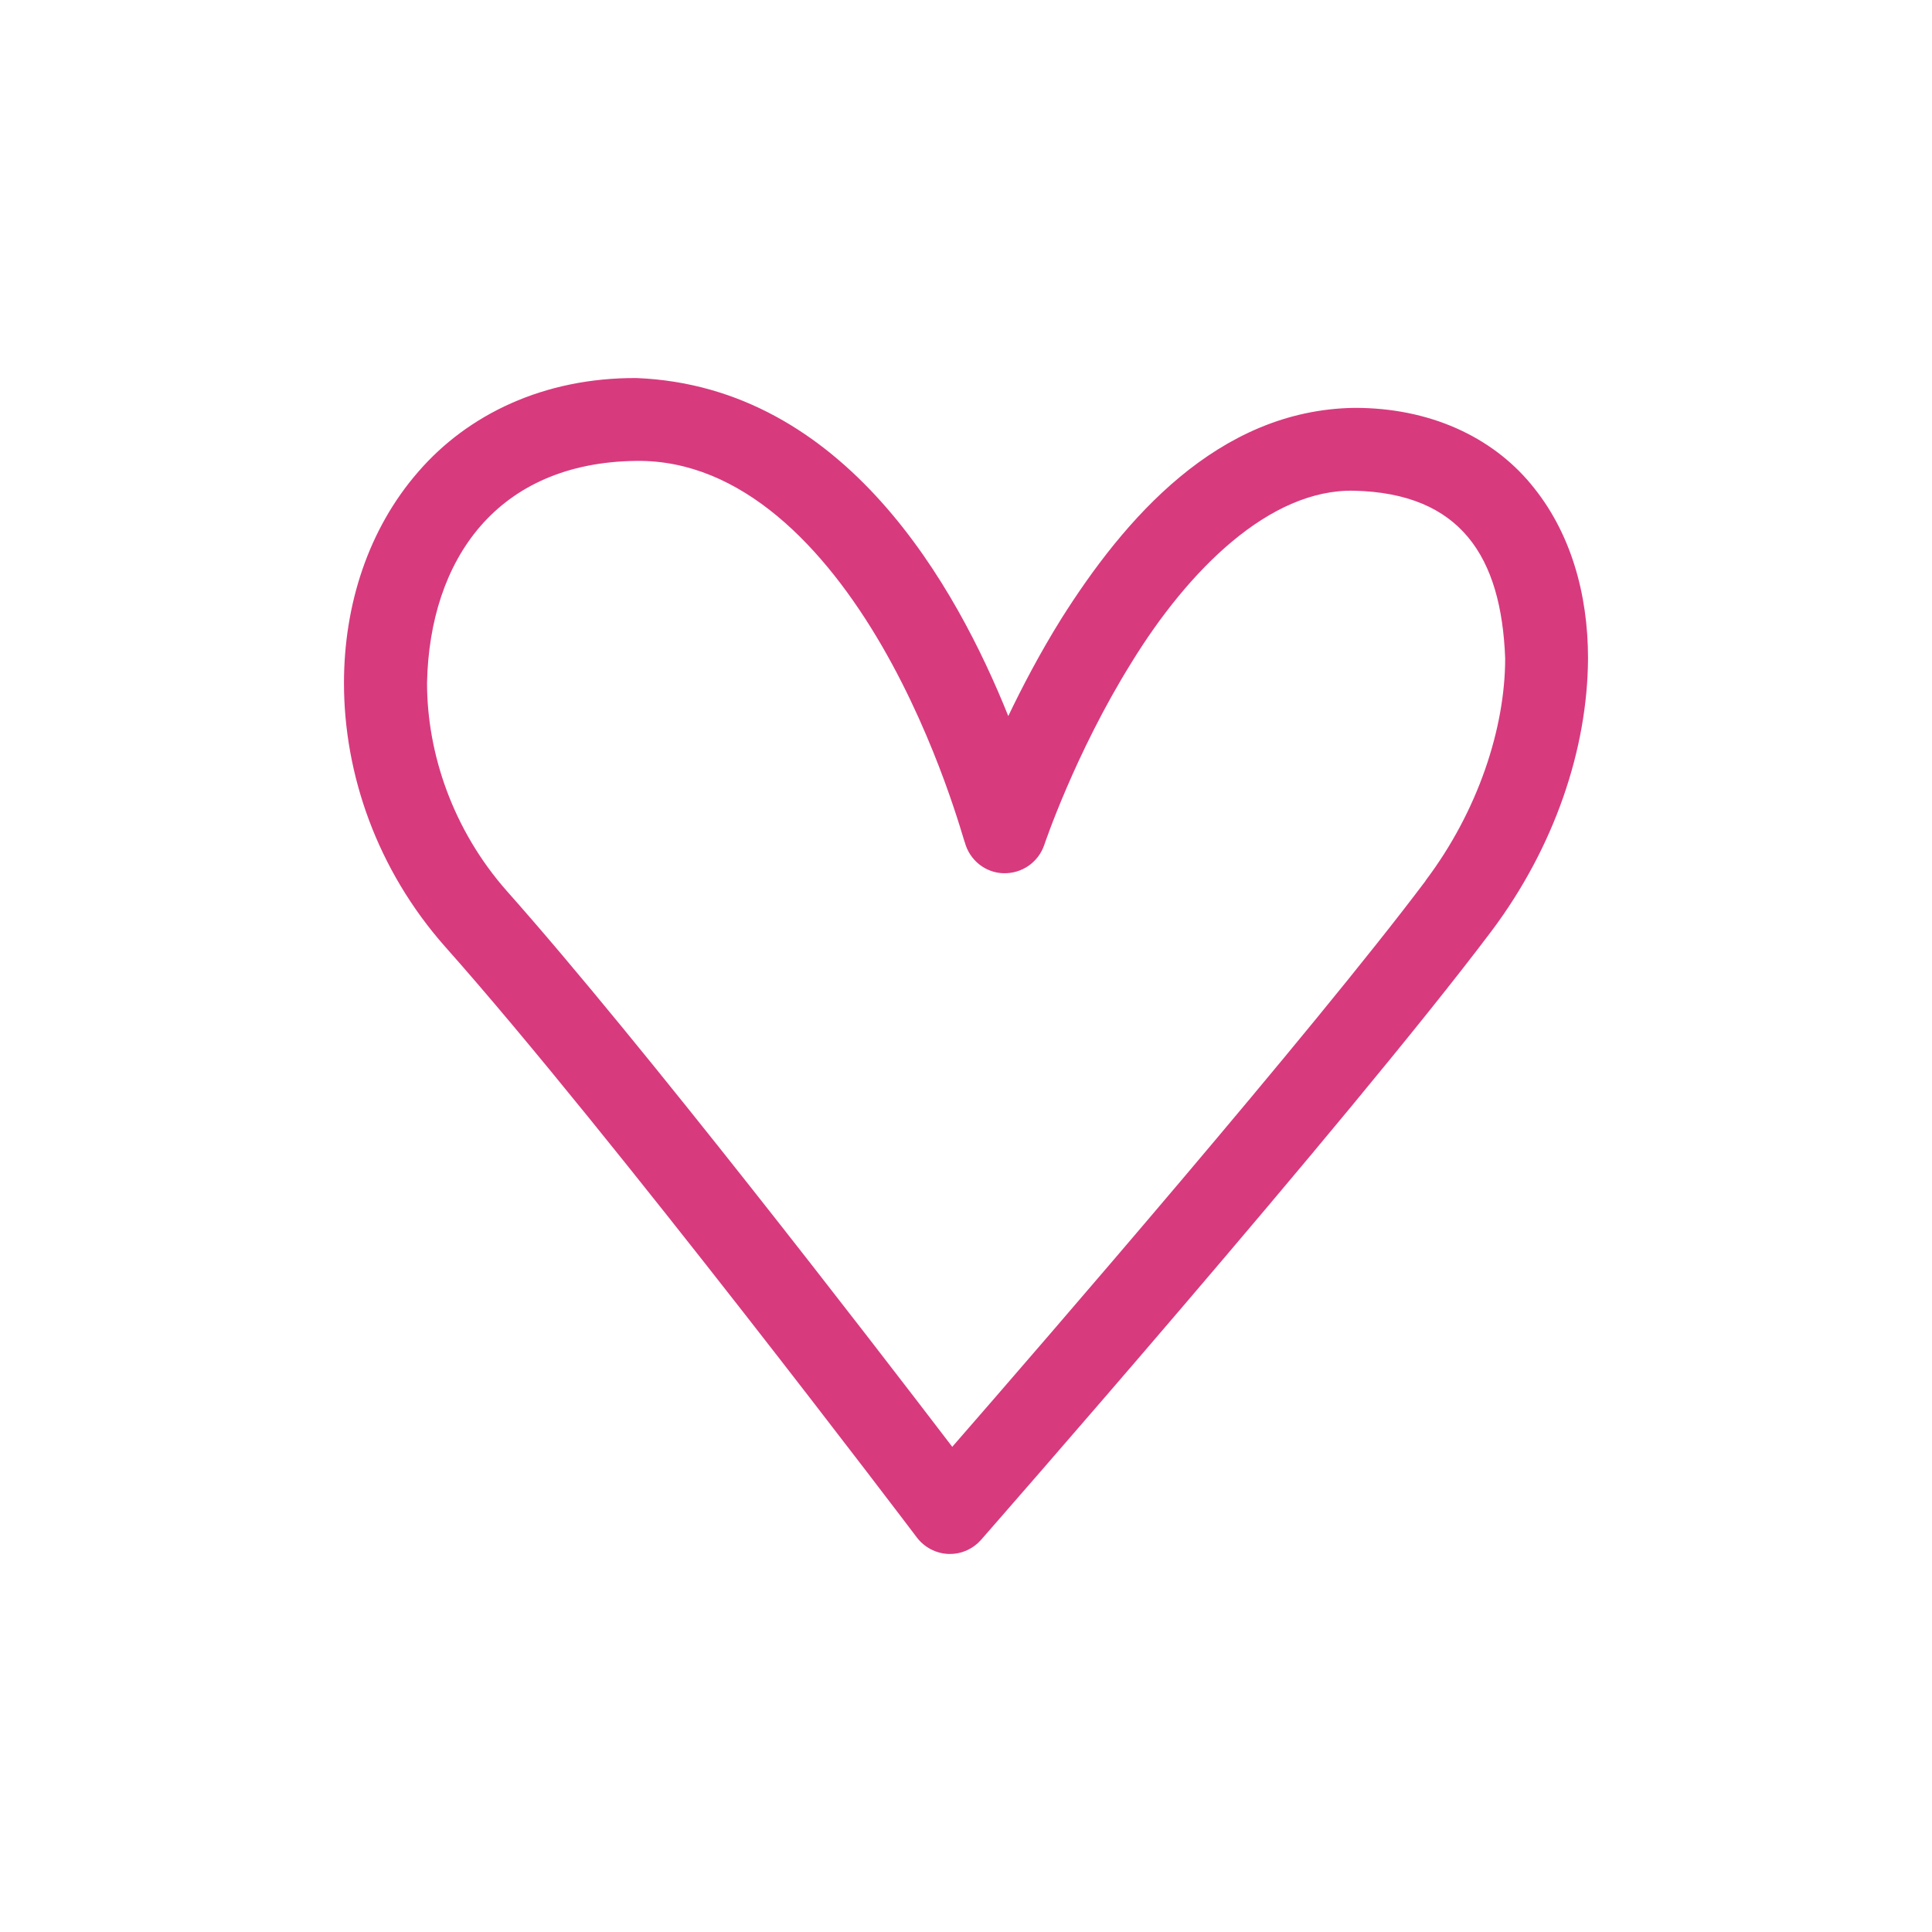
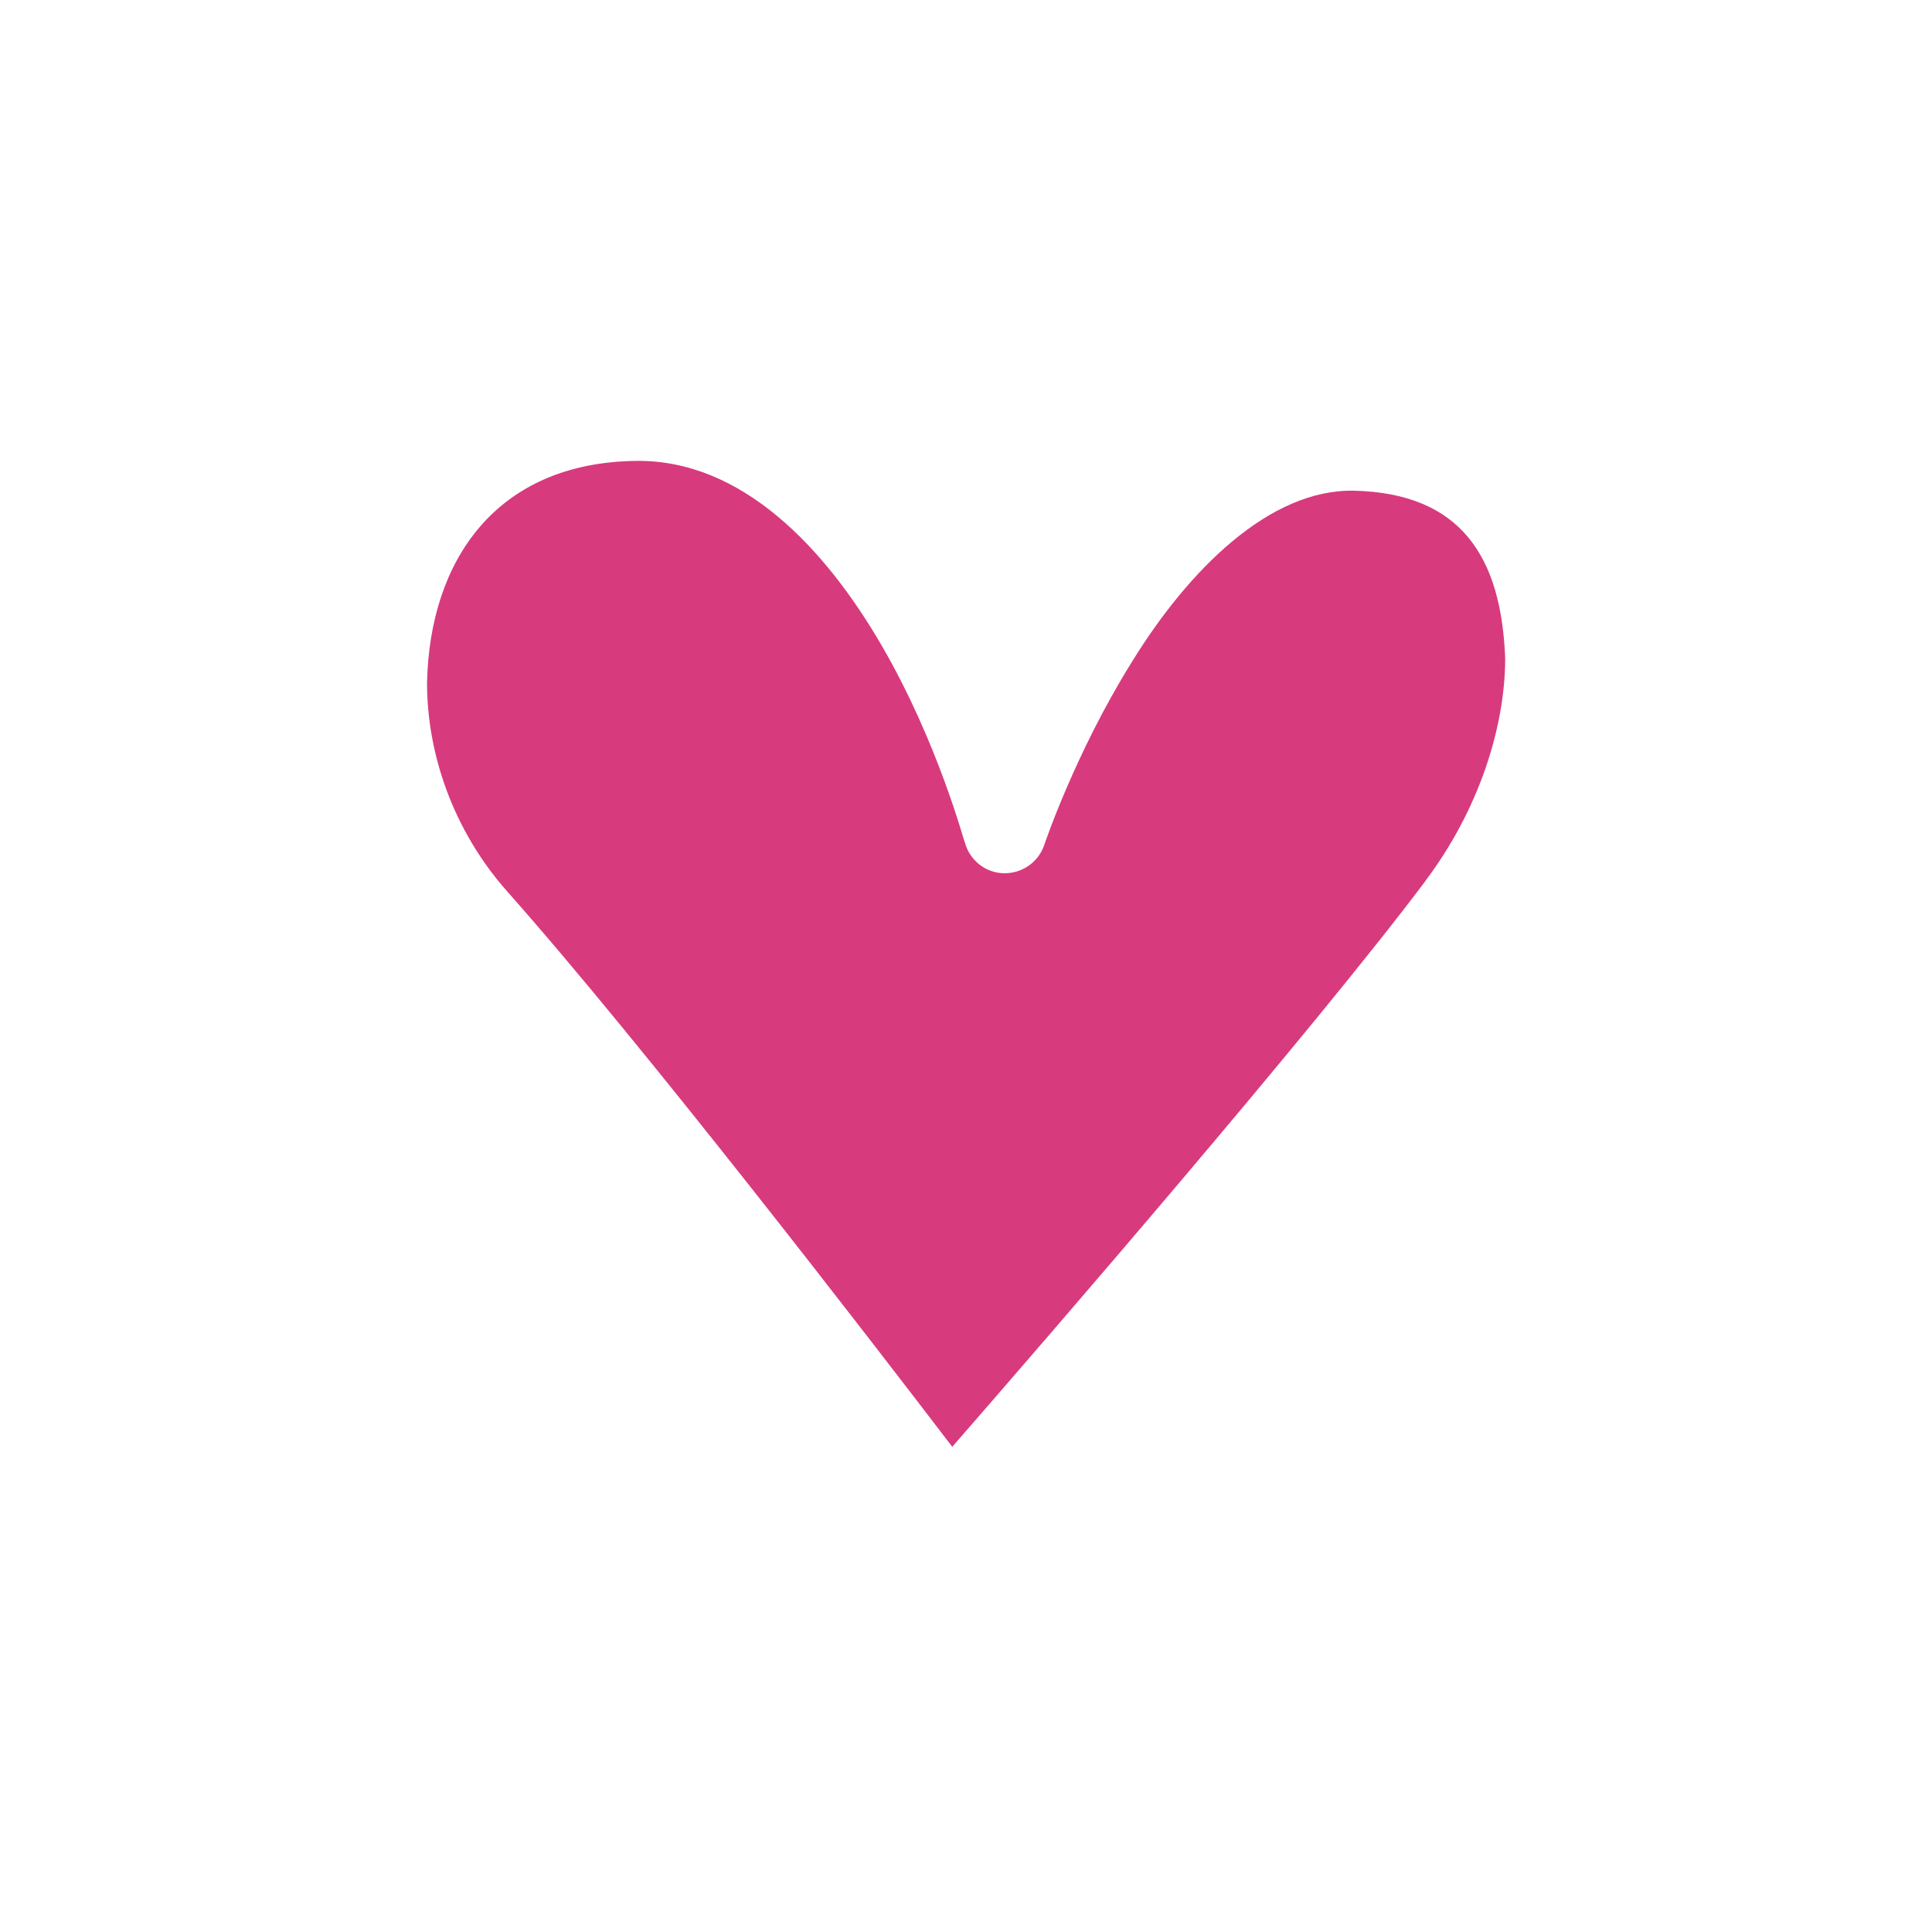
<svg xmlns="http://www.w3.org/2000/svg" id="Layer_1" data-name="Layer 1" viewBox="0 0 90.71 90.71">
  <defs>
    <style>
      .cls-1 {
        fill: #d83a7e;
      }
    </style>
  </defs>
-   <path class="cls-1" d="M71.88,22.73c-1.86-2.24-4.78-3.59-8.3-3.58-6.43.1-10.82,5.26-13.75,9.9-.99,1.59-1.82,3.17-2.49,4.57-2.42-6.03-7.64-15.48-17.46-15.87-4.35-.02-7.92,1.71-10.25,4.41-2.34,2.69-3.48,6.24-3.48,9.91,0,4.28,1.55,8.76,4.75,12.38,7.73,8.69,22.13,27.71,22.15,27.74.35.46.9.75,1.48.77.03,0,.05,0,.08,0,.56,0,1.09-.25,1.45-.66.02-.03,17.25-19.66,23.98-28.6,2.95-3.94,4.5-8.54,4.52-12.79,0-3.04-.82-5.96-2.69-8.19ZM66.93,41.36c-5.33,7.09-17.82,21.52-22.22,26.57-3.85-5.04-14.49-18.86-20.9-26.08-2.54-2.87-3.76-6.46-3.76-9.79.12-5.77,3.27-10.35,9.83-10.42,4.93-.06,8.85,4.06,11.54,8.71,2.65,4.58,3.85,9.21,3.88,9.2.22.83.96,1.43,1.82,1.45.86.02,1.63-.51,1.91-1.33,0,0,1.44-4.3,4.1-8.57,2.66-4.33,6.48-8.15,10.45-8.06,5,.12,6.91,3.09,7.09,7.87,0,3.27-1.27,7.17-3.74,10.44Z" />
+   <path class="cls-1" d="M71.88,22.73ZM66.93,41.36c-5.33,7.09-17.82,21.52-22.22,26.57-3.85-5.04-14.49-18.86-20.9-26.08-2.54-2.87-3.76-6.46-3.76-9.79.12-5.77,3.27-10.35,9.83-10.42,4.93-.06,8.85,4.06,11.54,8.71,2.65,4.58,3.85,9.21,3.88,9.2.22.83.96,1.43,1.82,1.45.86.02,1.63-.51,1.91-1.33,0,0,1.44-4.3,4.1-8.57,2.66-4.33,6.48-8.15,10.45-8.06,5,.12,6.91,3.09,7.09,7.87,0,3.27-1.27,7.17-3.74,10.44Z" />
</svg>